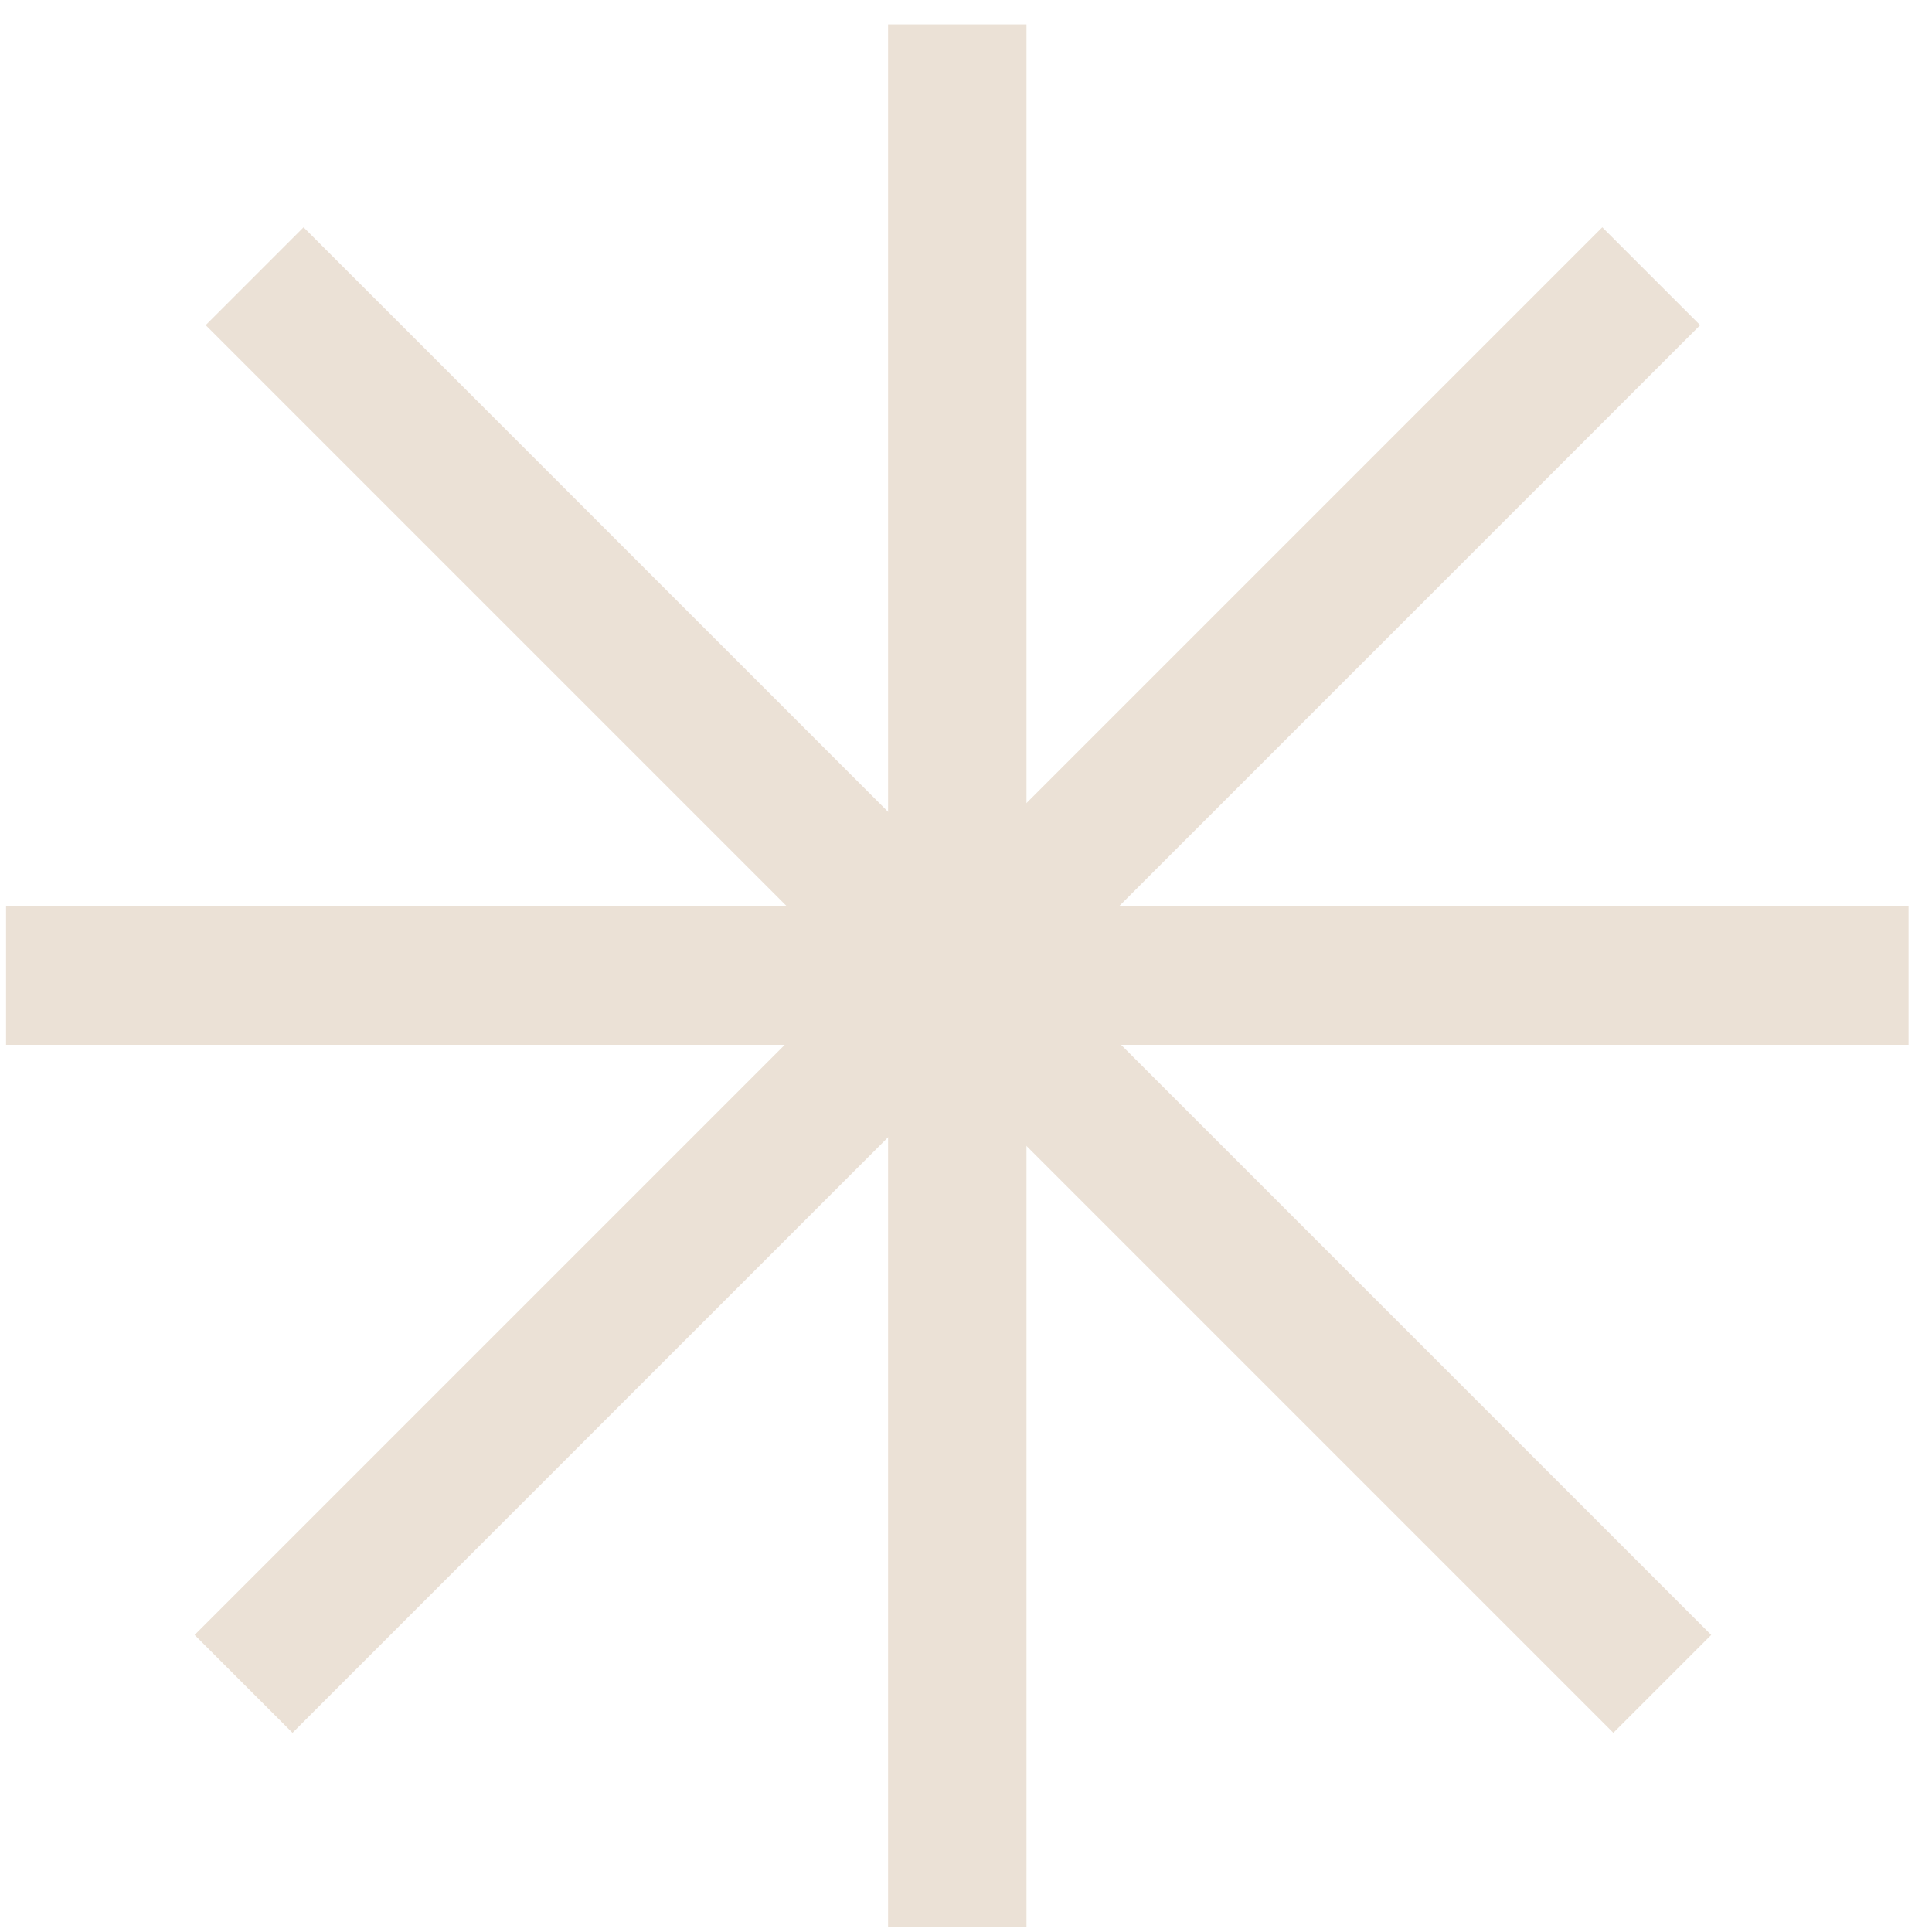
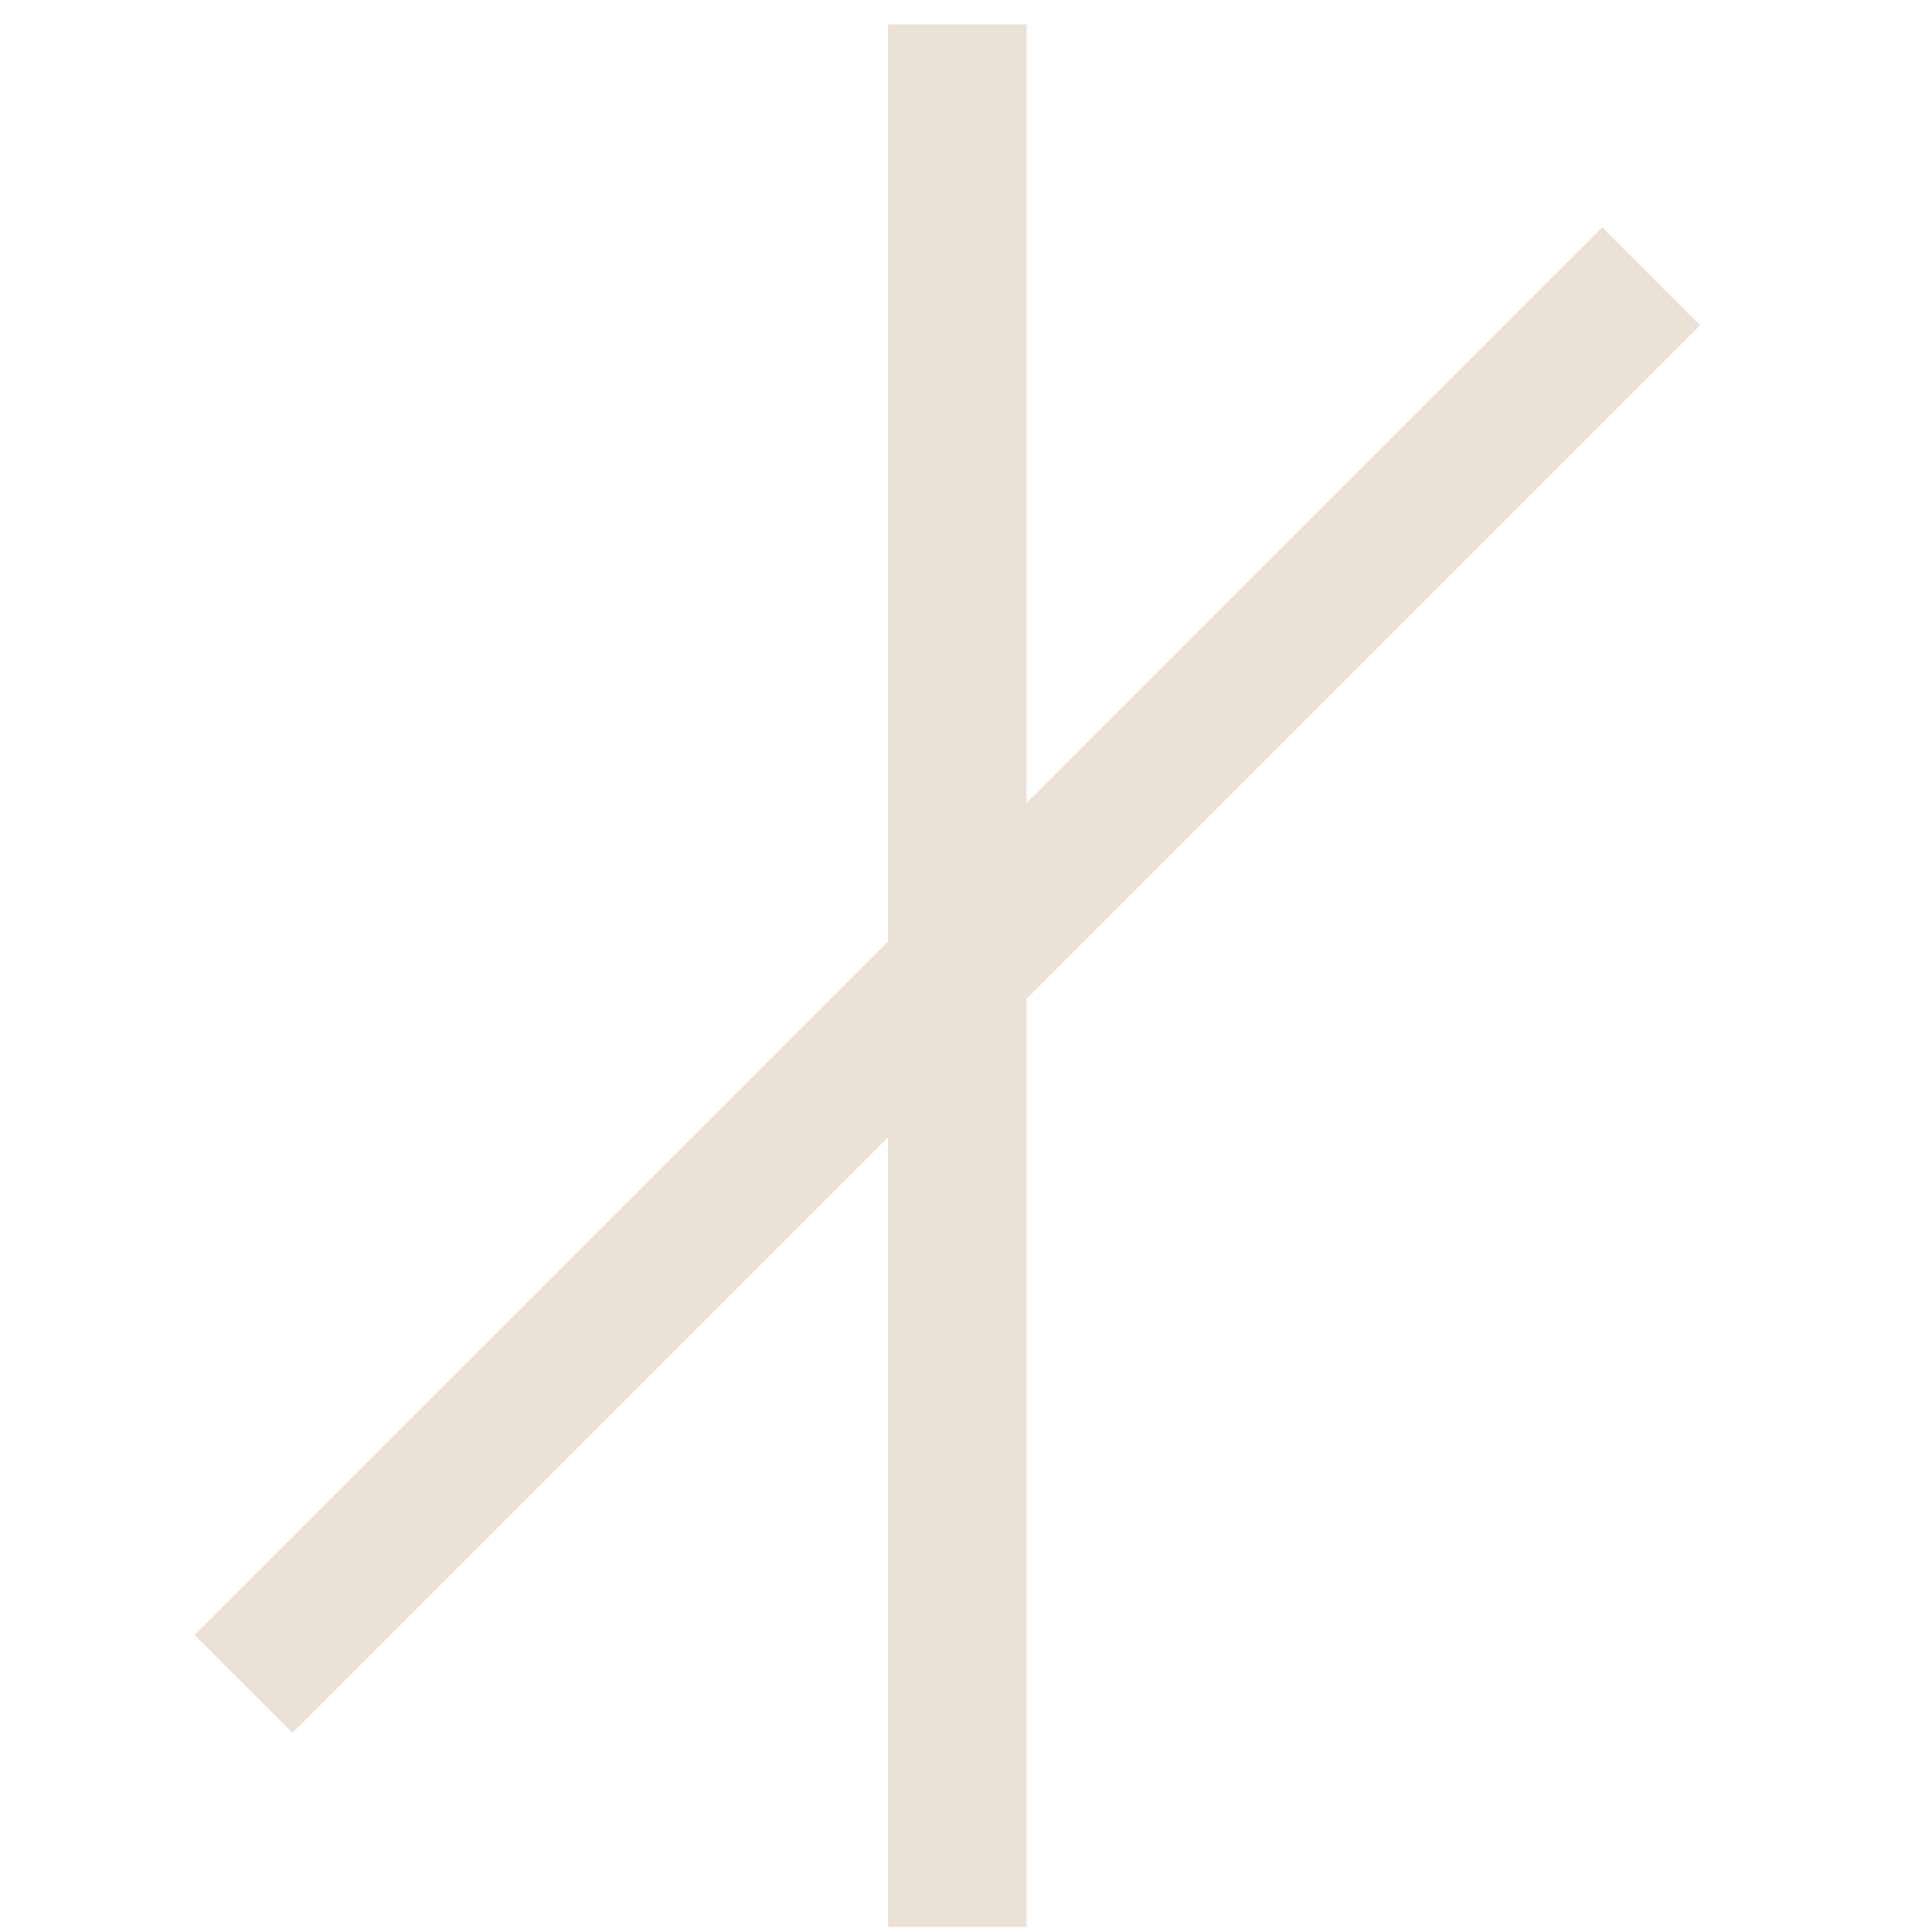
<svg xmlns="http://www.w3.org/2000/svg" width="67" height="67" viewBox="0 0 67 67" fill="none">
  <path d="M33.198 3.246L33.198 64.424" stroke="#EBE1D6" stroke-width="4.8" stroke-linecap="square" />
-   <path d="M63.787 33.834L2.61 33.834" stroke="#EBE1D6" stroke-width="4.8" stroke-linecap="square" />
  <path d="M55.566 11.276L10.144 56.698" stroke="#EBE1D6" stroke-width="4.8" stroke-linecap="square" />
-   <path d="M10.527 11.276L55.949 56.698" stroke="#EBE1D6" stroke-width="4.8" stroke-linecap="square" />
</svg>